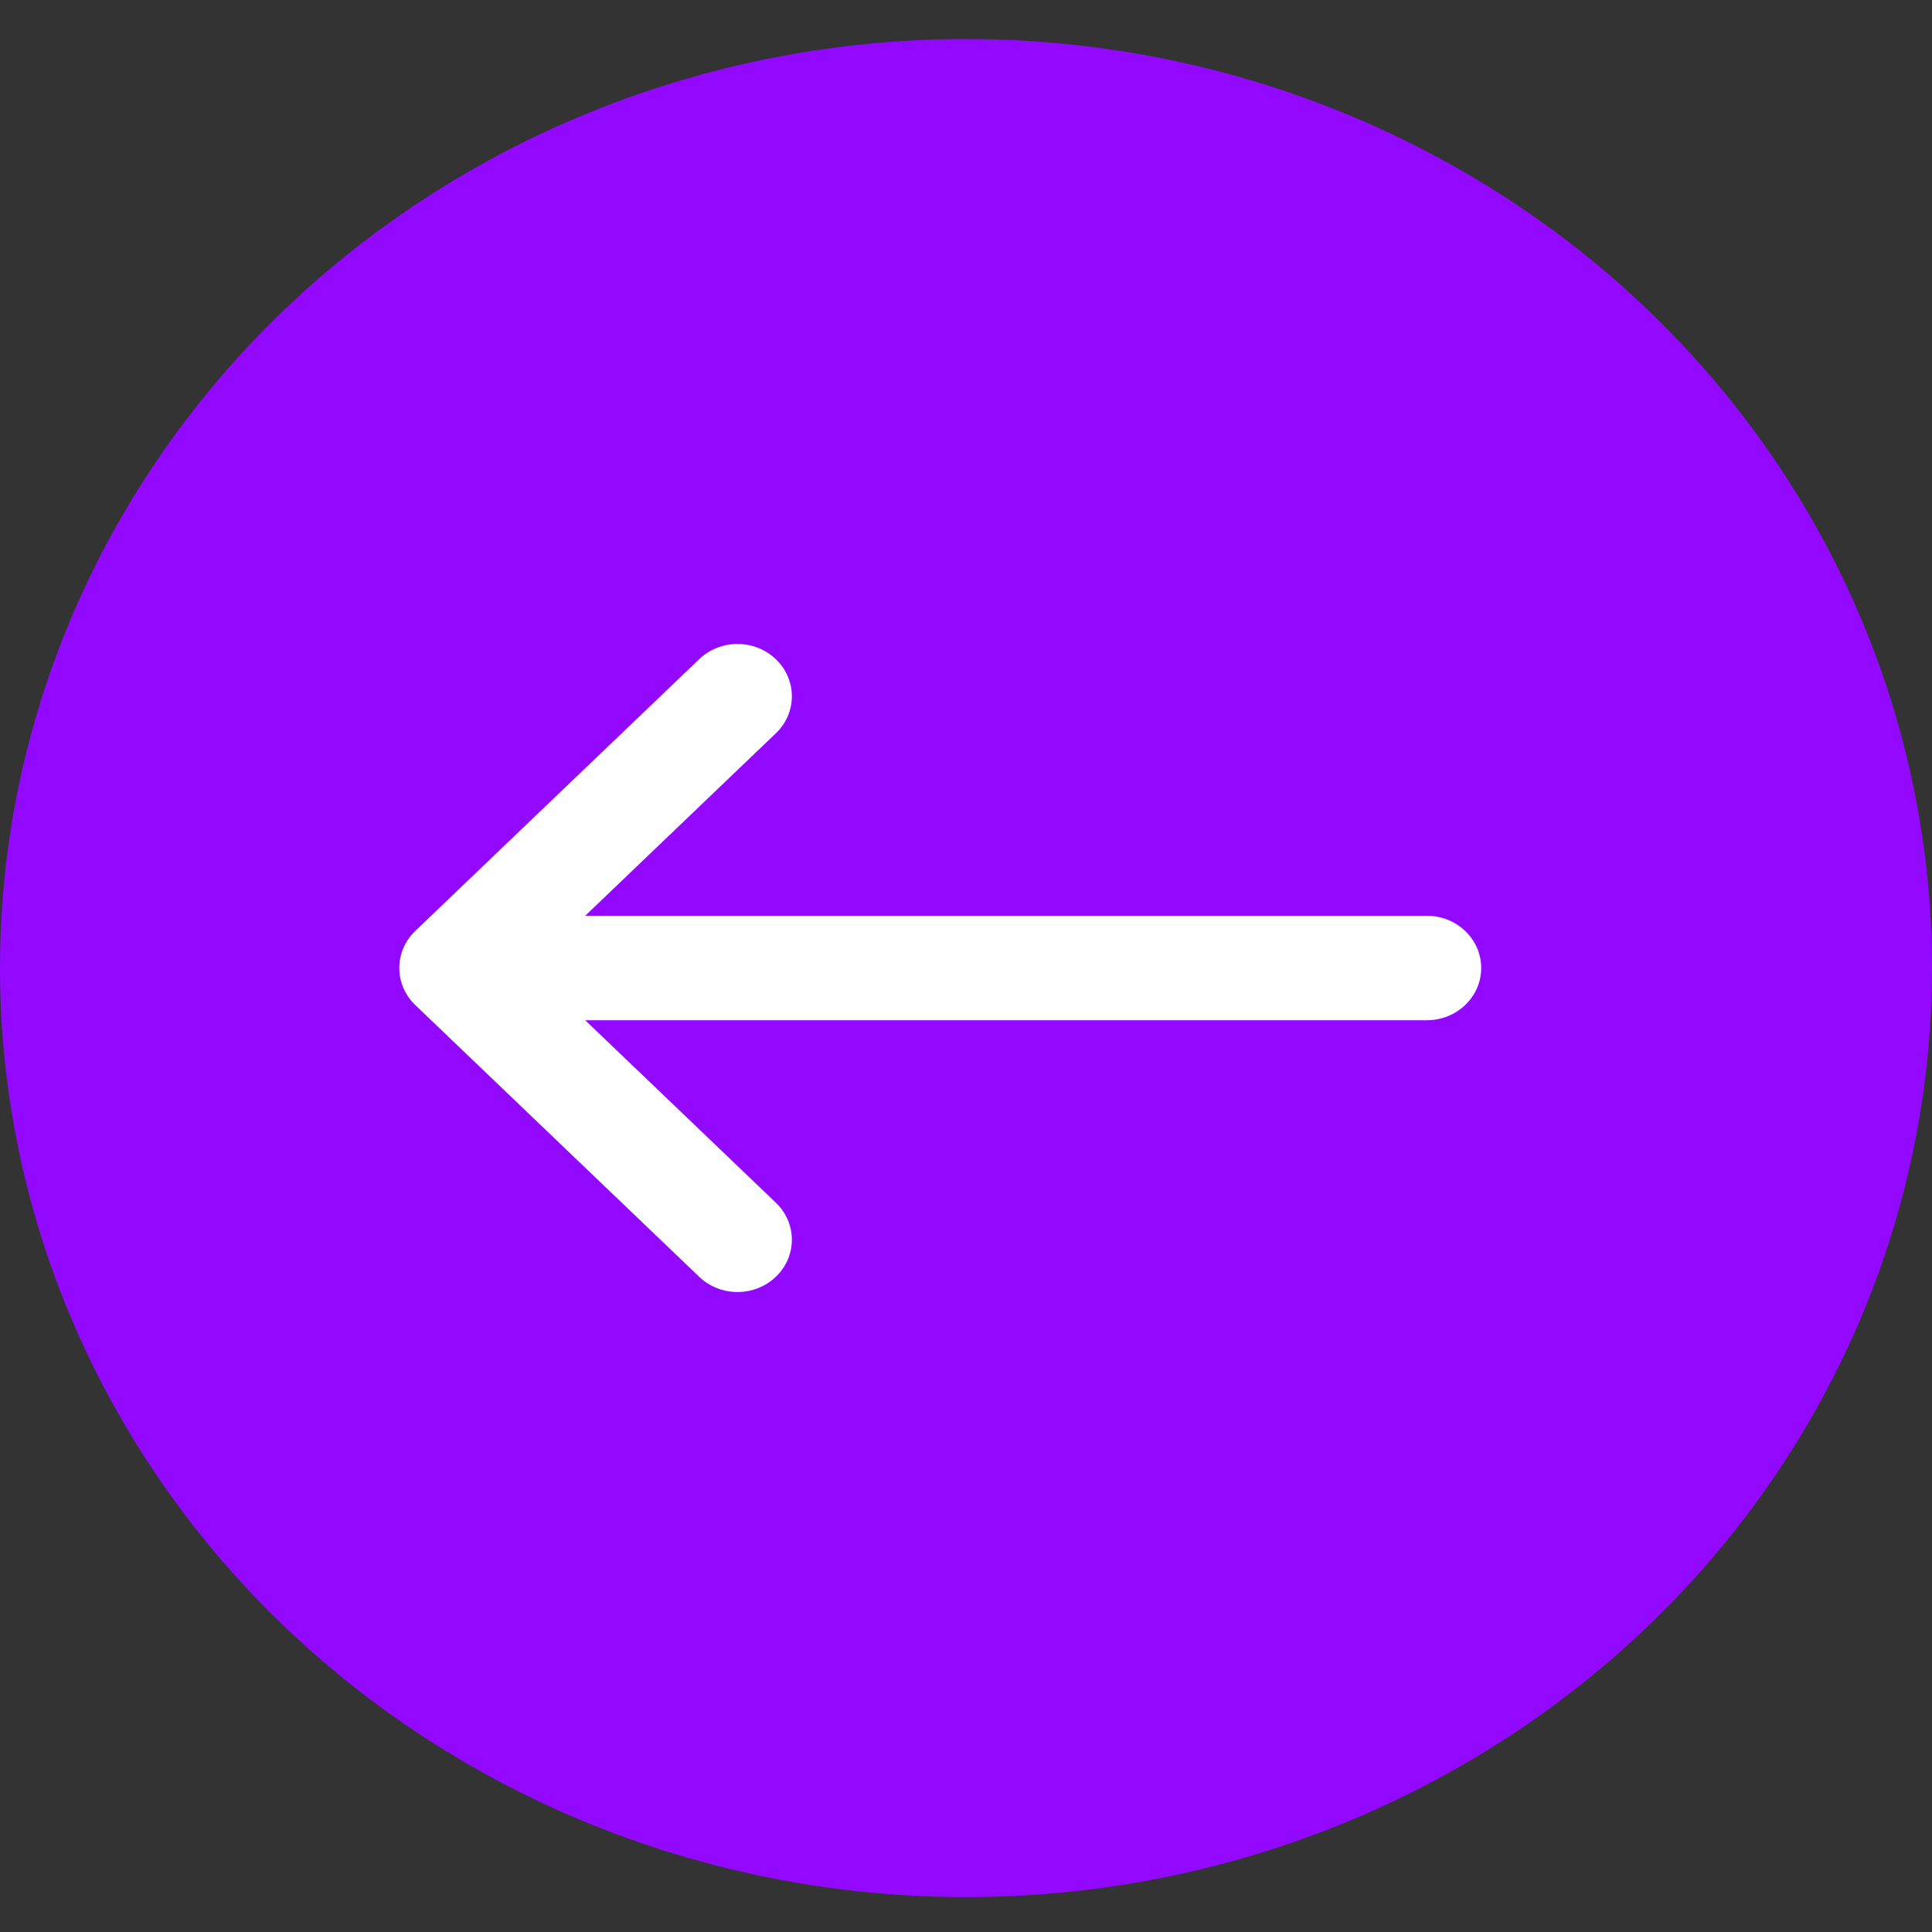
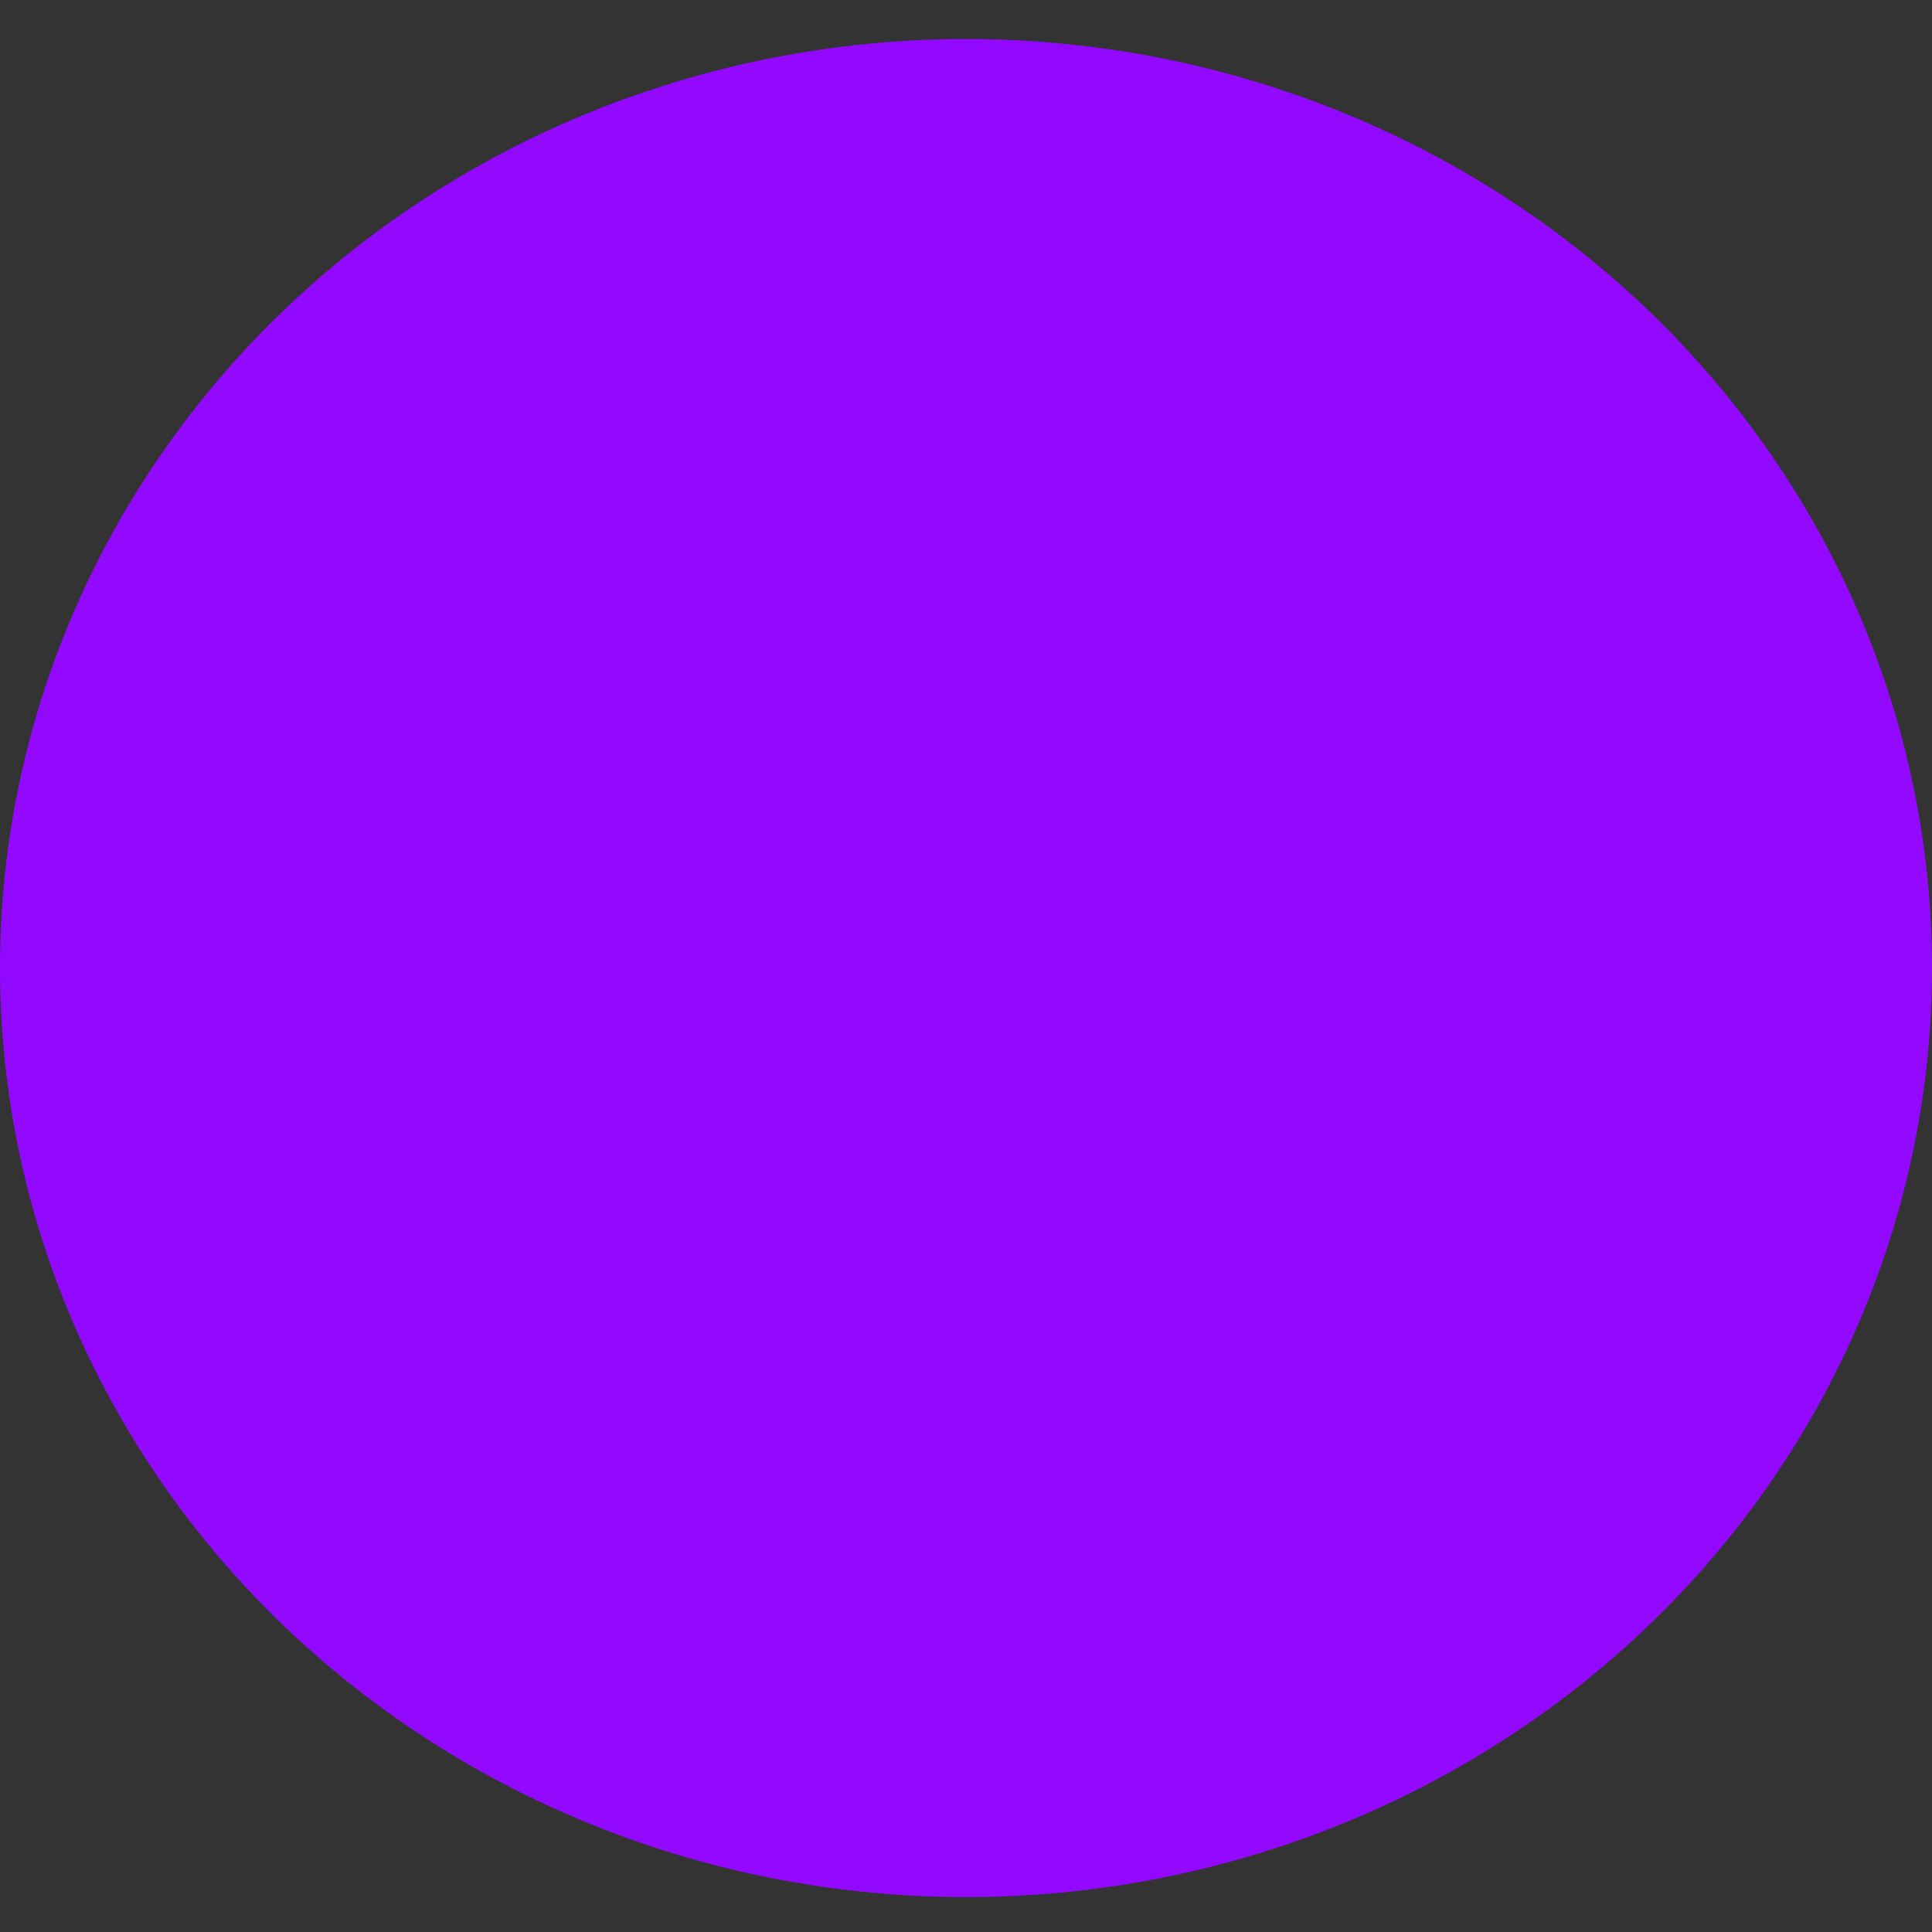
<svg xmlns="http://www.w3.org/2000/svg" width="30" height="30" viewBox="0 0 30 30" fill="none">
  <rect x="0" y="0" width="30" height="30" fill="#333333" stroke="none" />
  <ellipse cx="15" cy="15.032" rx="15" ry="14.426" fill="#9309FF" />
-   <path d="M6.447 14.457L10.857 10.236C11.187 9.92 11.722 9.921 12.05 10.239C12.379 10.557 12.378 11.07 12.047 11.387L9.087 14.22H22.156C22.622 14.22 23 14.583 23 15.031C23 15.479 22.622 15.842 22.156 15.842H9.087L12.047 18.675C12.378 18.992 12.379 19.505 12.05 19.823C11.721 20.141 11.187 20.142 10.857 19.826L6.448 15.606C6.118 15.289 6.118 14.773 6.447 14.457Z" fill="white" />
</svg>